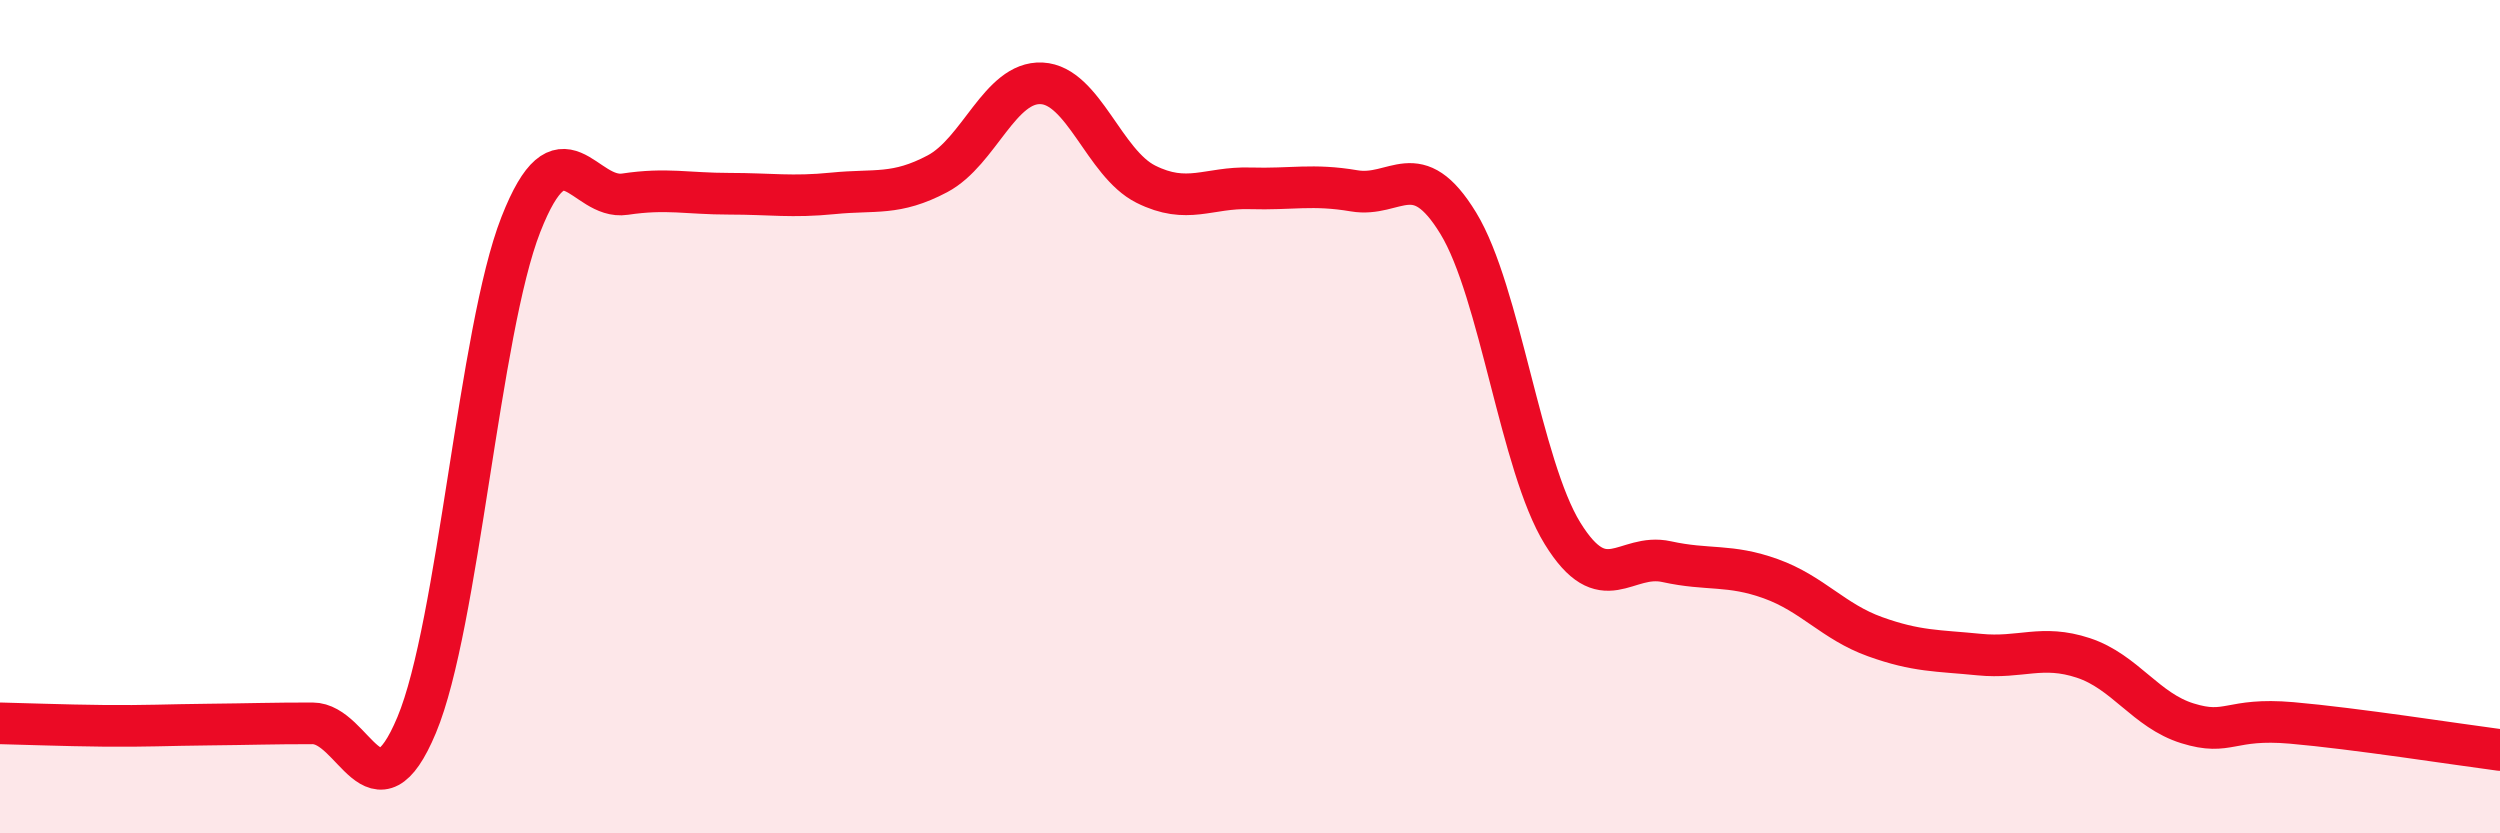
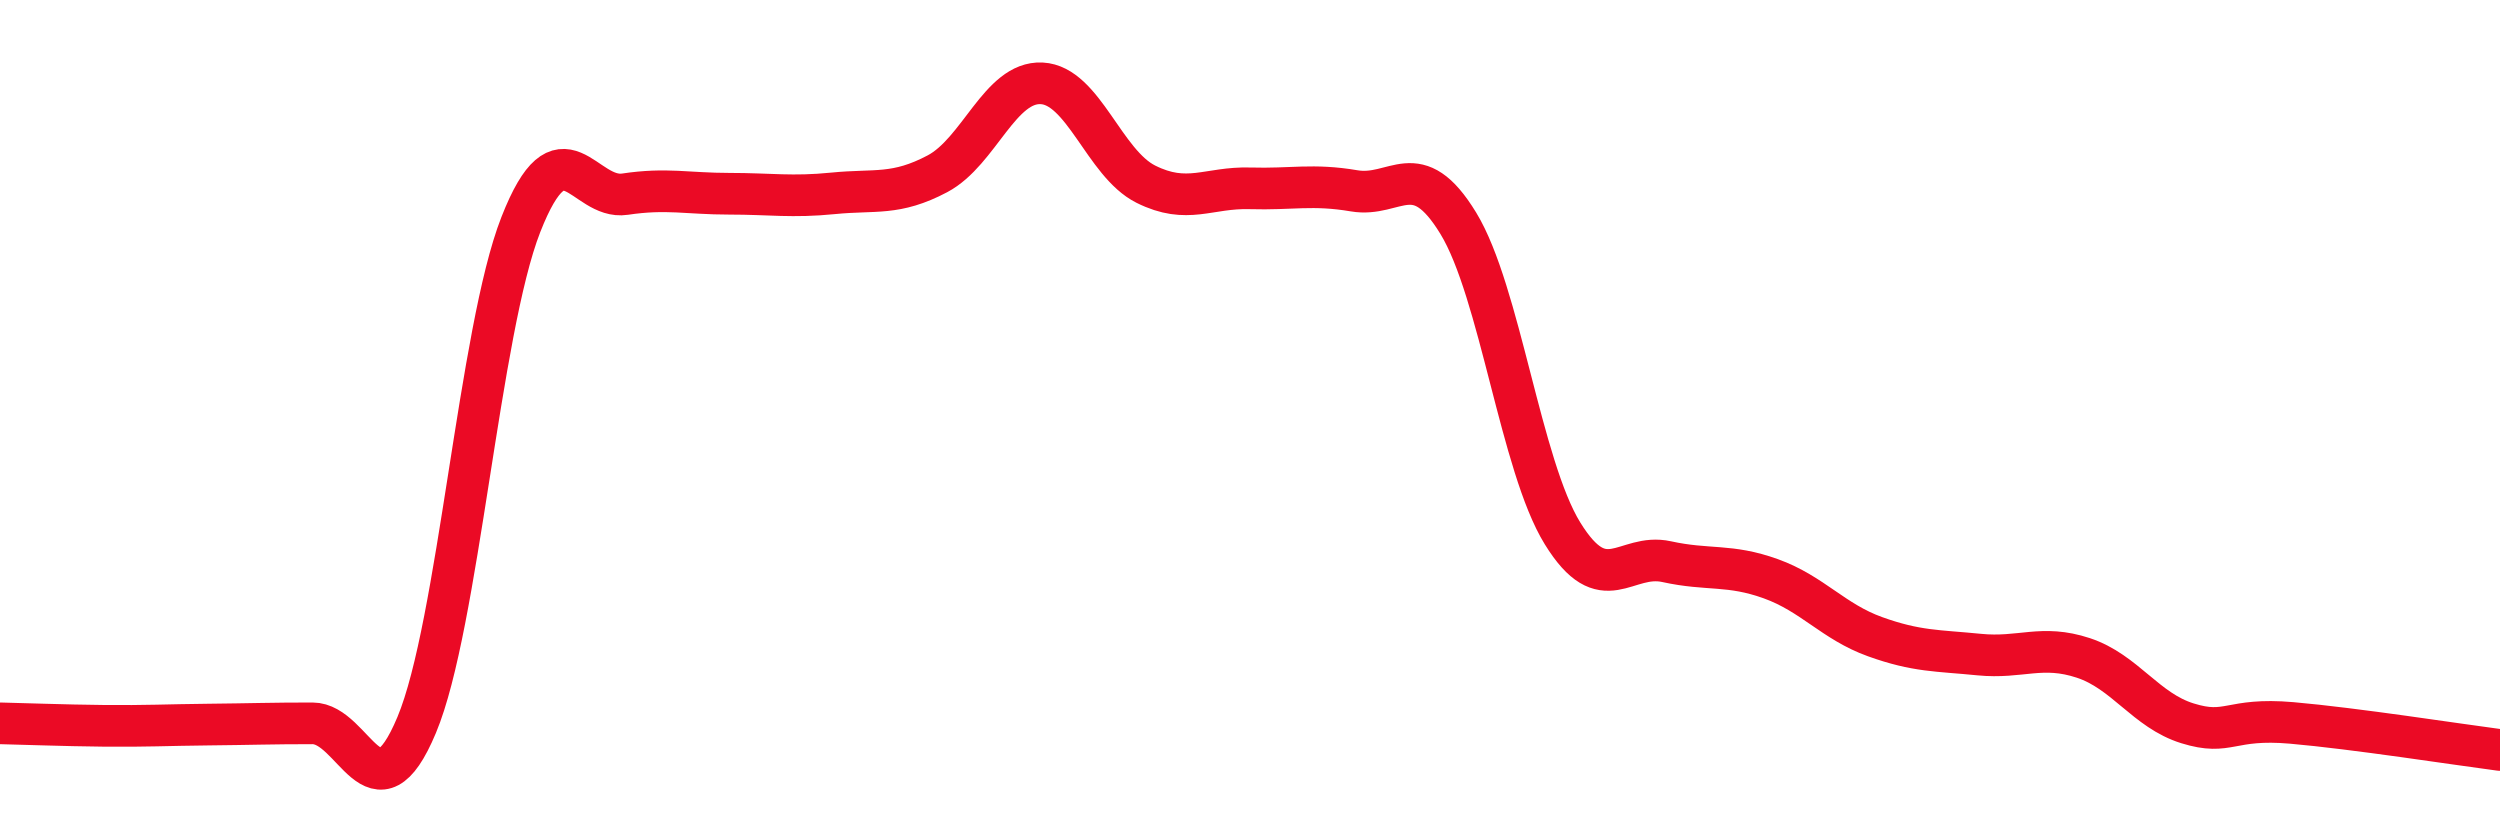
<svg xmlns="http://www.w3.org/2000/svg" width="60" height="20" viewBox="0 0 60 20">
-   <path d="M 0,17.36 C 0.5,17.37 1.5,17.41 2.5,17.42 C 3.5,17.43 4,17.4 5,17.39 C 6,17.38 6.5,17.36 7.5,17.36 C 8.5,17.36 9,19.79 10,17.4 C 11,15.01 11.5,7.94 12.5,5.39 C 13.5,2.84 14,4.81 15,4.66 C 16,4.51 16.5,4.65 17.5,4.65 C 18.5,4.65 19,4.74 20,4.64 C 21,4.54 21.5,4.7 22.5,4.17 C 23.5,3.64 24,1.95 25,2 C 26,2.05 26.5,3.92 27.5,4.42 C 28.5,4.92 29,4.49 30,4.52 C 31,4.55 31.5,4.41 32.5,4.58 C 33.5,4.75 34,3.72 35,5.36 C 36,7 36.5,11.18 37.5,12.8 C 38.5,14.42 39,13.26 40,13.48 C 41,13.7 41.5,13.53 42.5,13.89 C 43.5,14.25 44,14.92 45,15.28 C 46,15.64 46.5,15.61 47.5,15.71 C 48.5,15.81 49,15.46 50,15.79 C 51,16.12 51.5,17.05 52.5,17.36 C 53.5,17.67 53.5,17.22 55,17.35 C 56.5,17.48 59,17.87 60,18L60 20L0 20Z" fill="#EB0A25" opacity="0.1" stroke-linecap="round" stroke-linejoin="round" />
  <path d="M 0,17.36 C 0.5,17.37 1.5,17.41 2.5,17.42 C 3.5,17.43 4,17.4 5,17.39 C 6,17.38 6.5,17.36 7.5,17.36 C 8.5,17.36 9,19.79 10,17.4 C 11,15.01 11.5,7.94 12.5,5.39 C 13.5,2.84 14,4.81 15,4.66 C 16,4.51 16.5,4.65 17.5,4.65 C 18.5,4.65 19,4.74 20,4.64 C 21,4.54 21.5,4.7 22.5,4.17 C 23.5,3.64 24,1.95 25,2 C 26,2.05 26.5,3.92 27.5,4.42 C 28.5,4.92 29,4.49 30,4.52 C 31,4.55 31.5,4.41 32.5,4.58 C 33.5,4.75 34,3.72 35,5.36 C 36,7 36.5,11.18 37.5,12.8 C 38.5,14.42 39,13.26 40,13.48 C 41,13.7 41.5,13.53 42.5,13.89 C 43.5,14.25 44,14.92 45,15.28 C 46,15.64 46.5,15.61 47.5,15.71 C 48.5,15.81 49,15.46 50,15.79 C 51,16.12 51.5,17.05 52.5,17.36 C 53.5,17.67 53.5,17.22 55,17.35 C 56.5,17.48 59,17.87 60,18" stroke="#EB0A25" stroke-width="1" fill="none" stroke-linecap="round" stroke-linejoin="round" />
</svg>